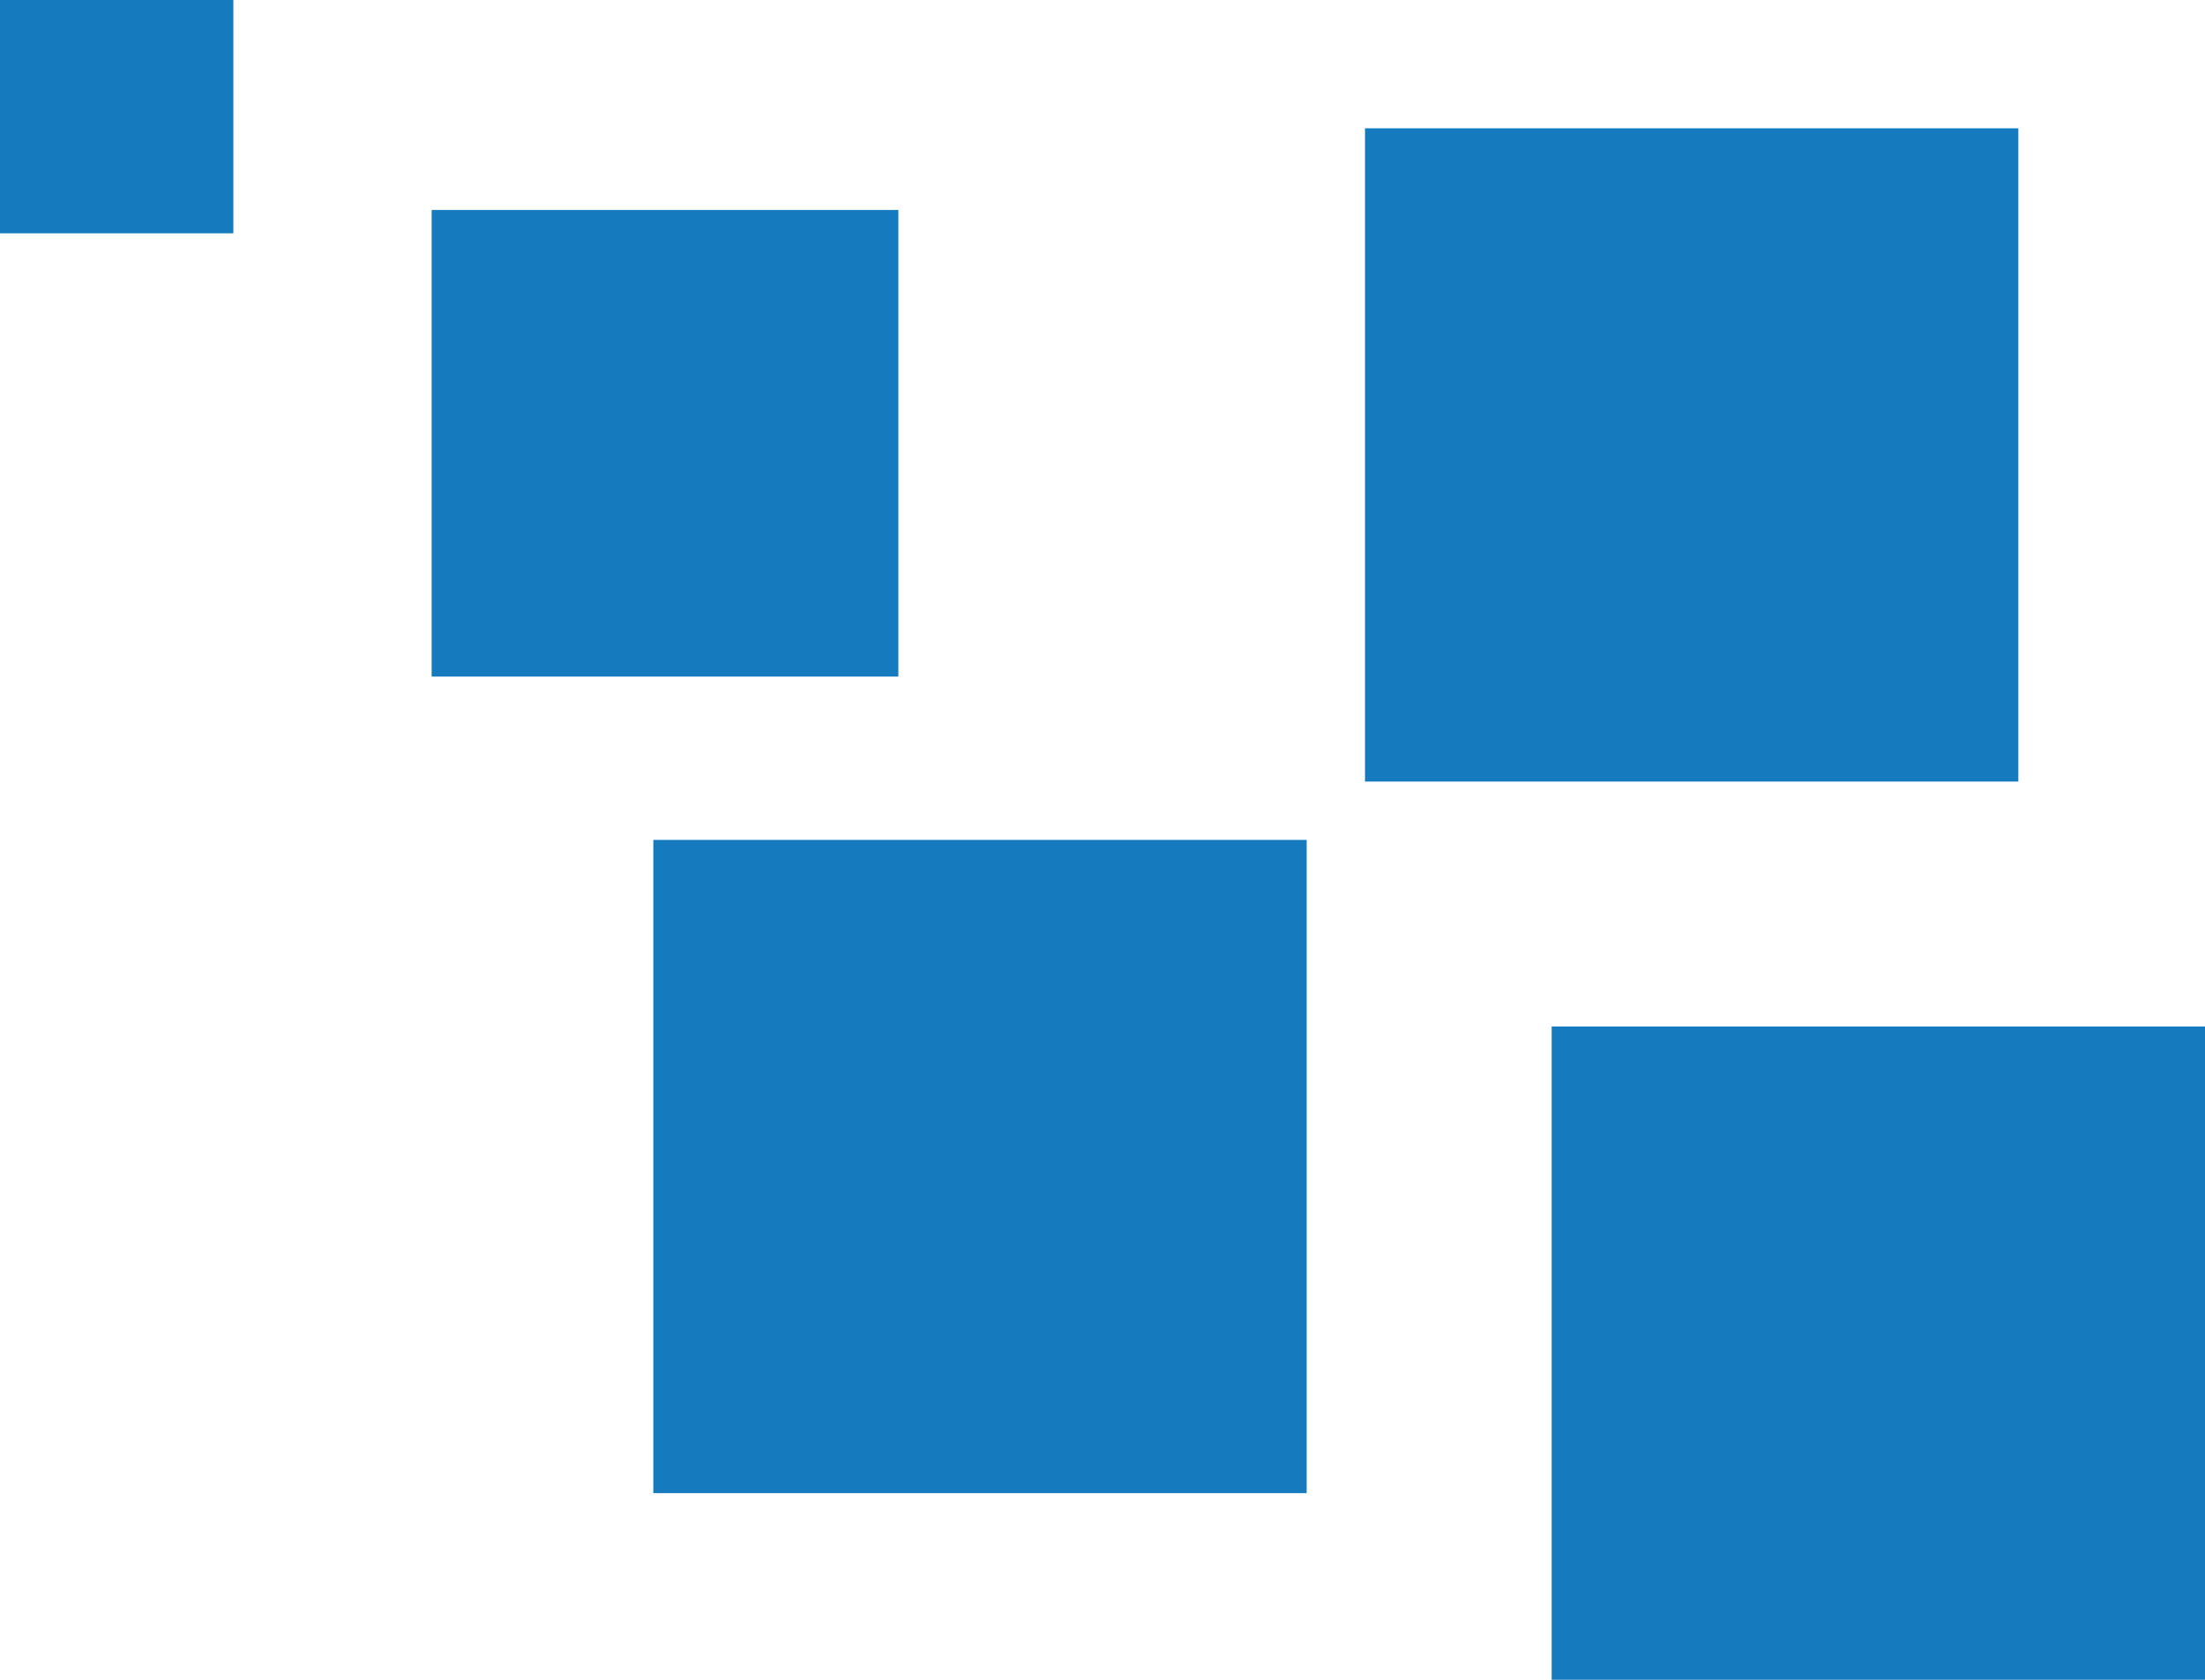
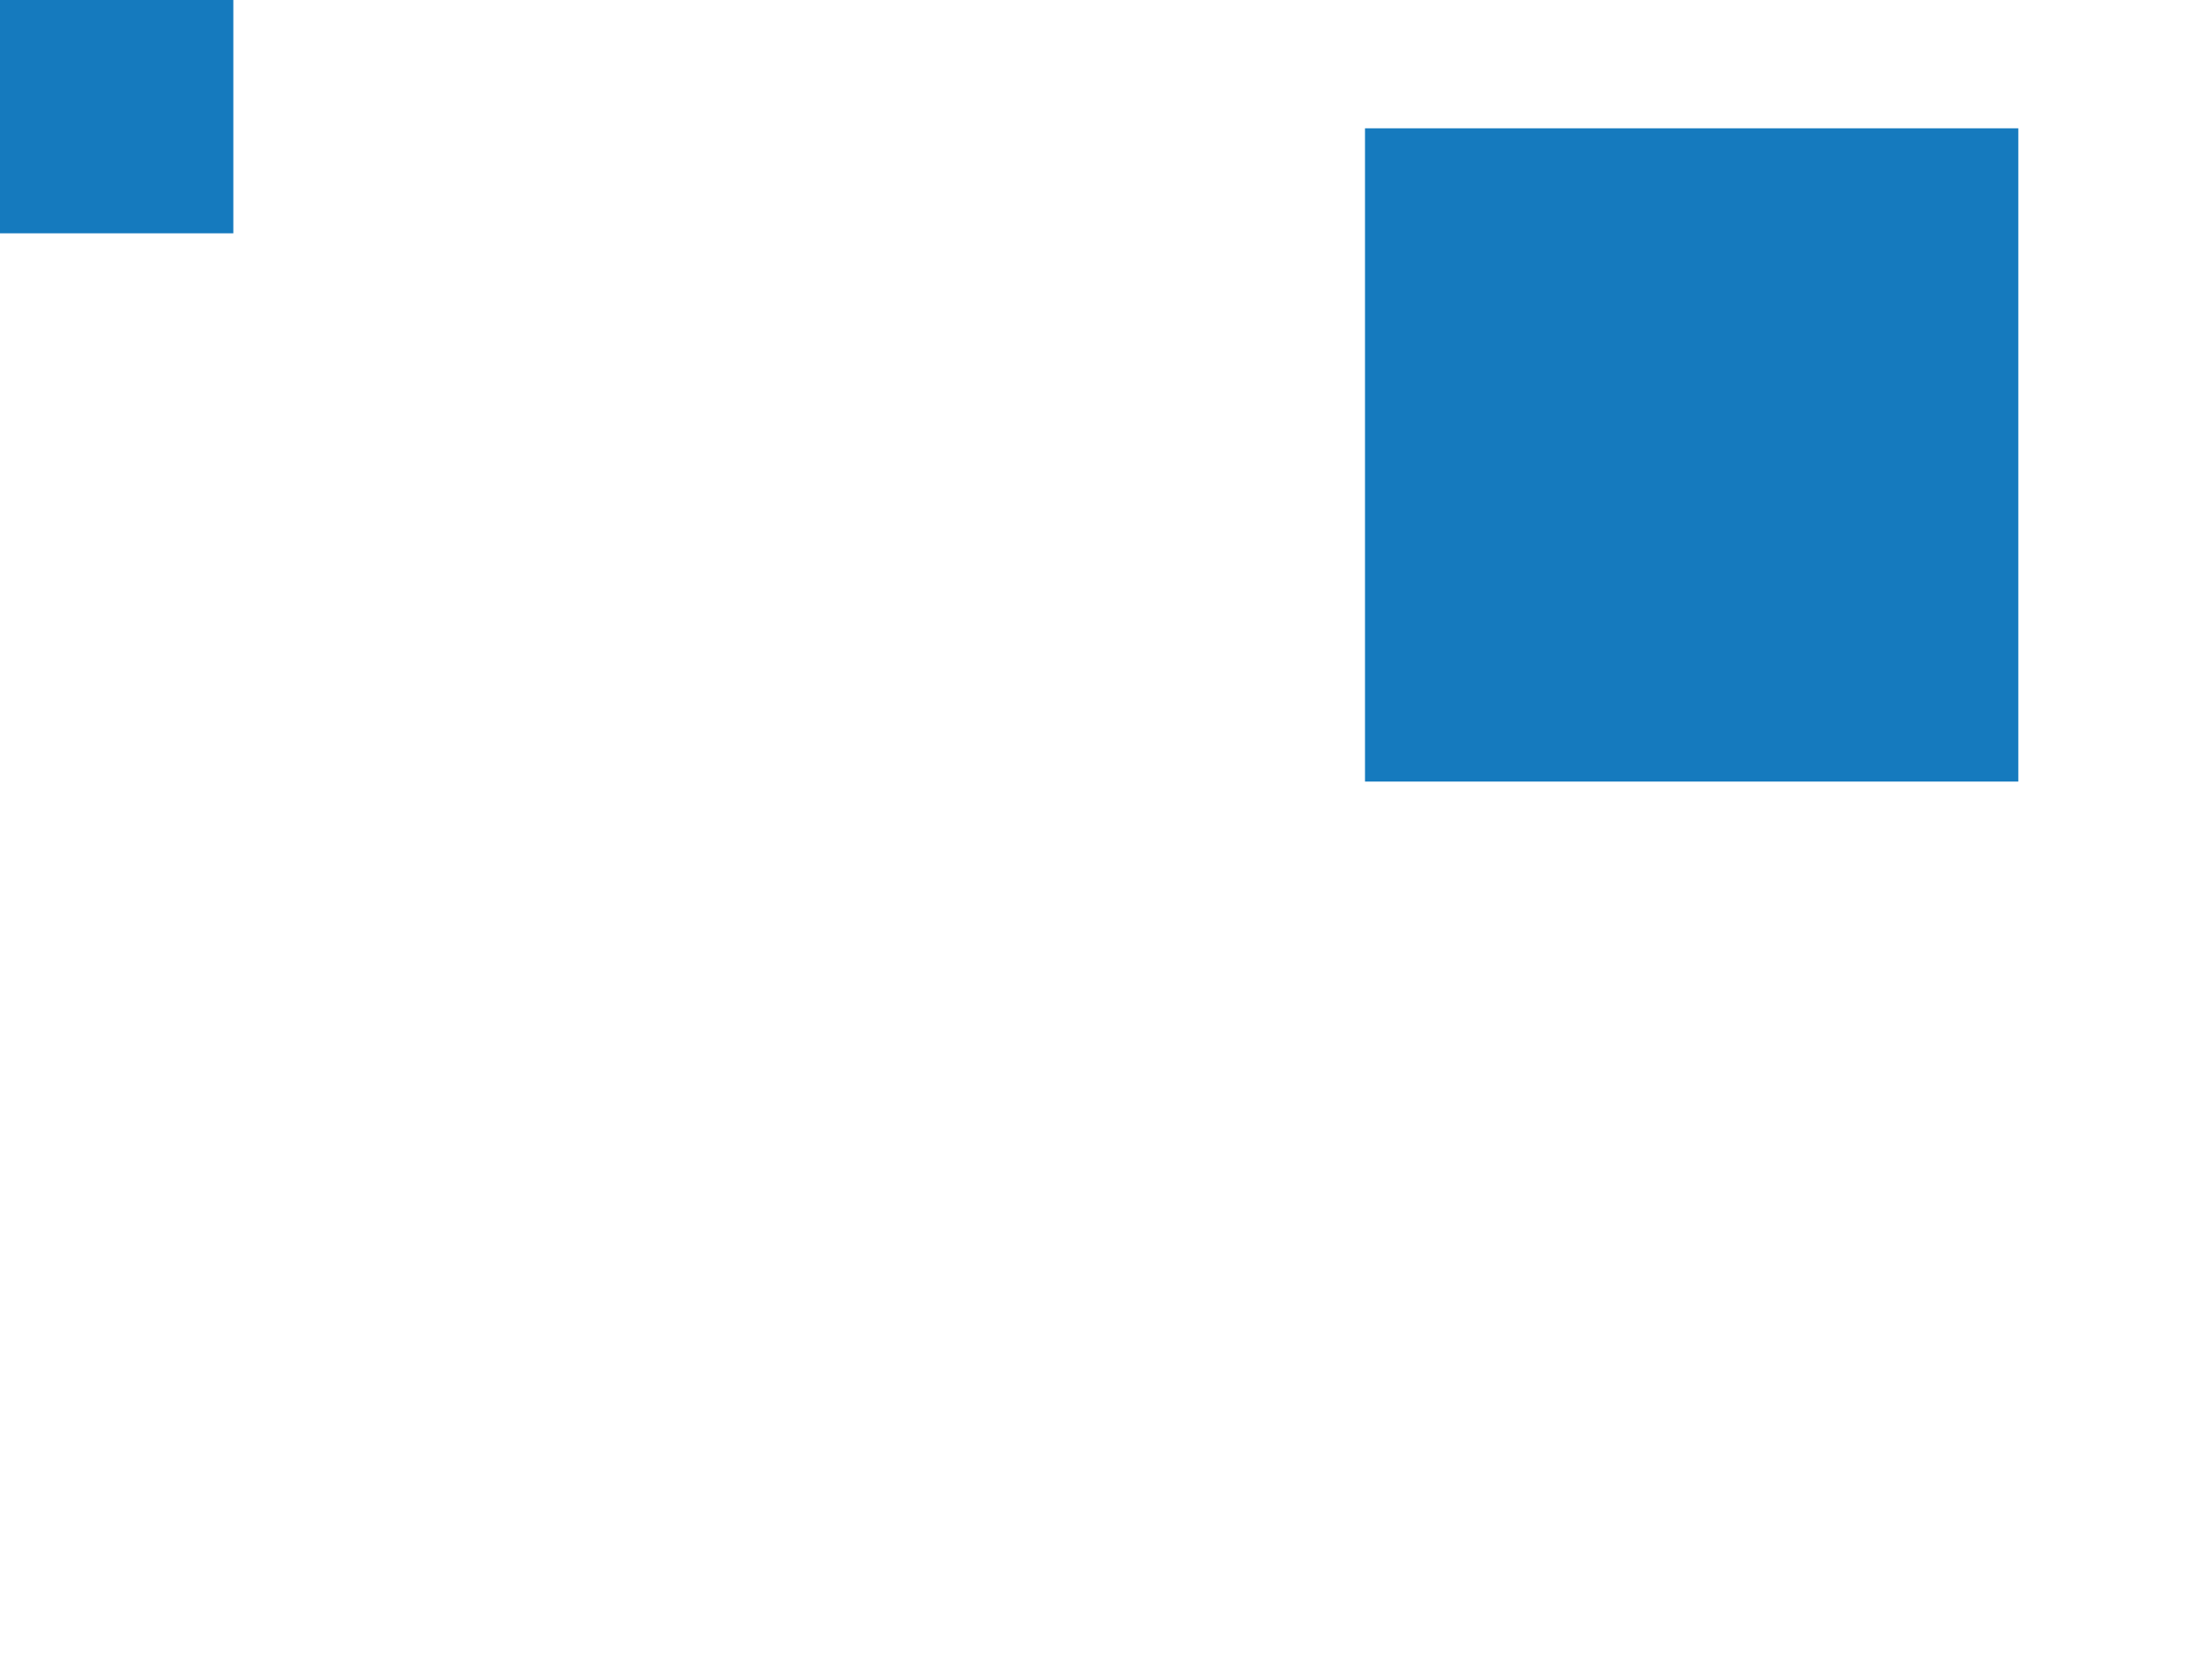
<svg xmlns="http://www.w3.org/2000/svg" version="1.1" id="Layer_1" x="0px" y="0px" viewBox="0 0 18.9 14.4" style="enable-background:new 0 0 18.9 14.4;" xml:space="preserve">
  <style type="text/css">
	.st0{fill:#157ABE;}
</style>
  <g>
    <rect x="11.7" y="1.1" class="st0" width="5.6" height="5.6" />
-     <rect x="13.3" y="8.8" class="st0" width="5.6" height="5.6" />
-     <rect x="5.6" y="7.2" class="st0" width="5.6" height="5.6" />
-     <rect x="3.7" y="1.8" class="st0" width="4" height="4" />
    <rect y="0" class="st0" width="2" height="2" />
  </g>
</svg>